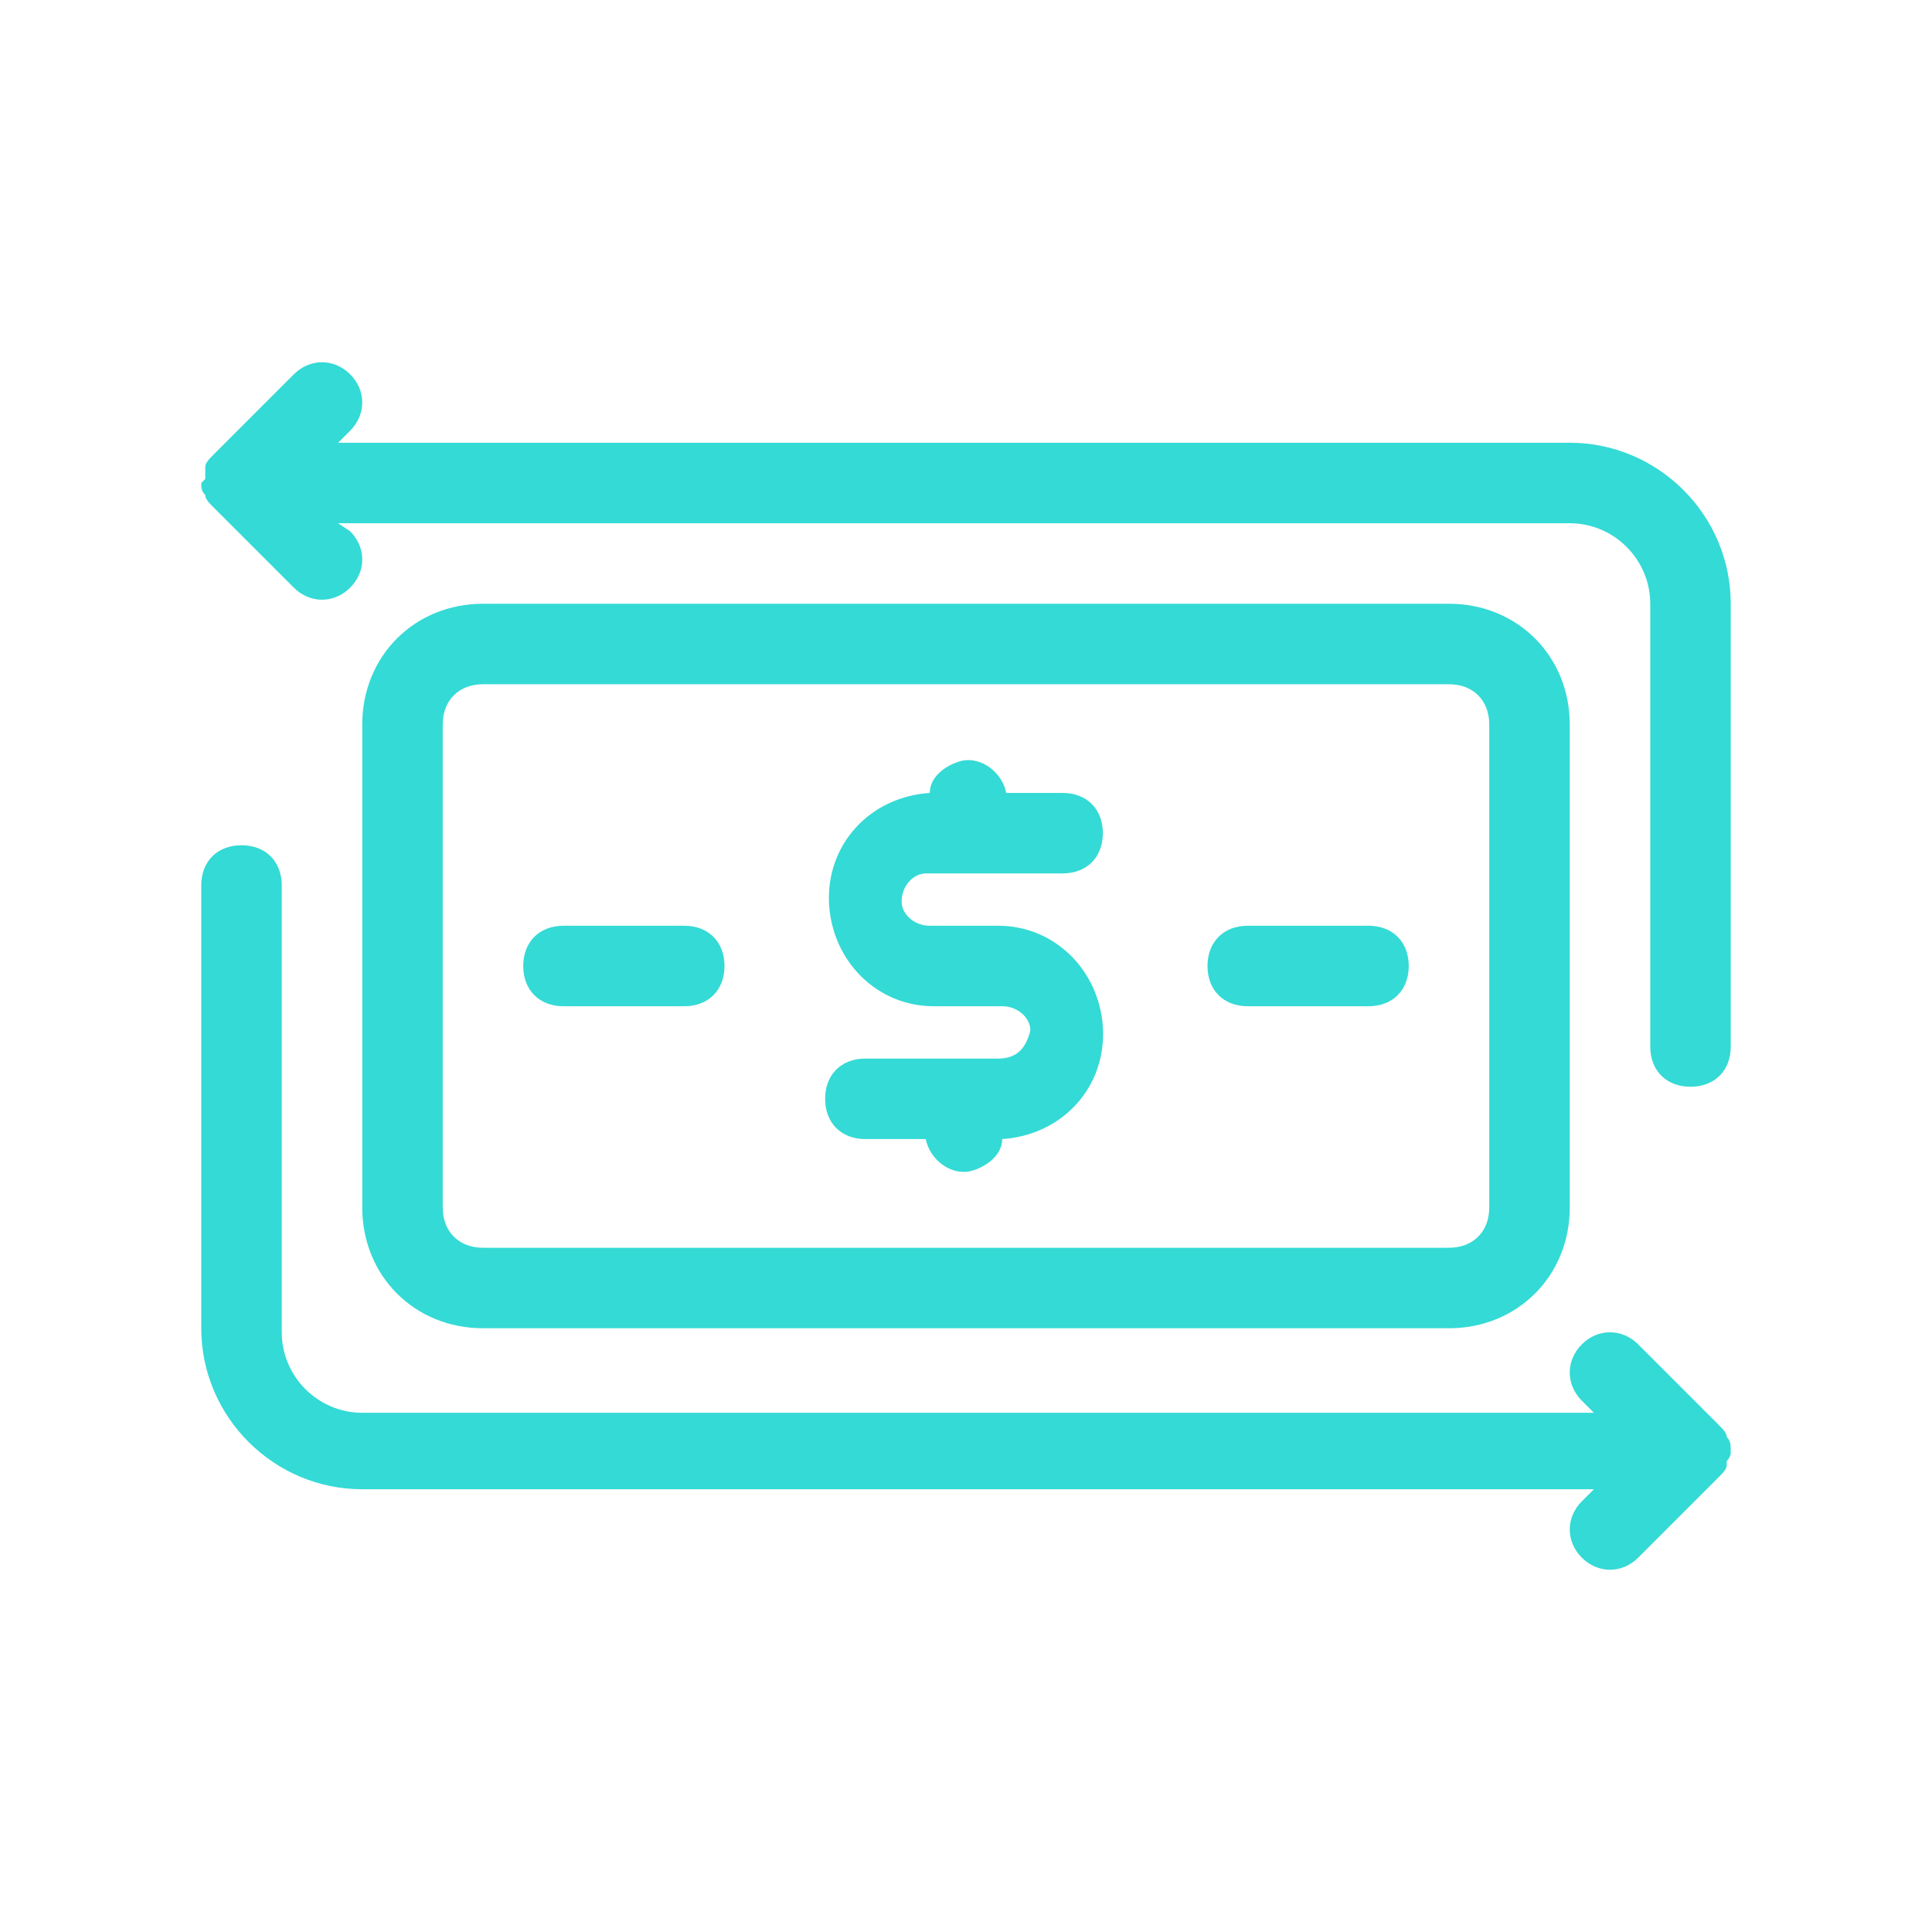
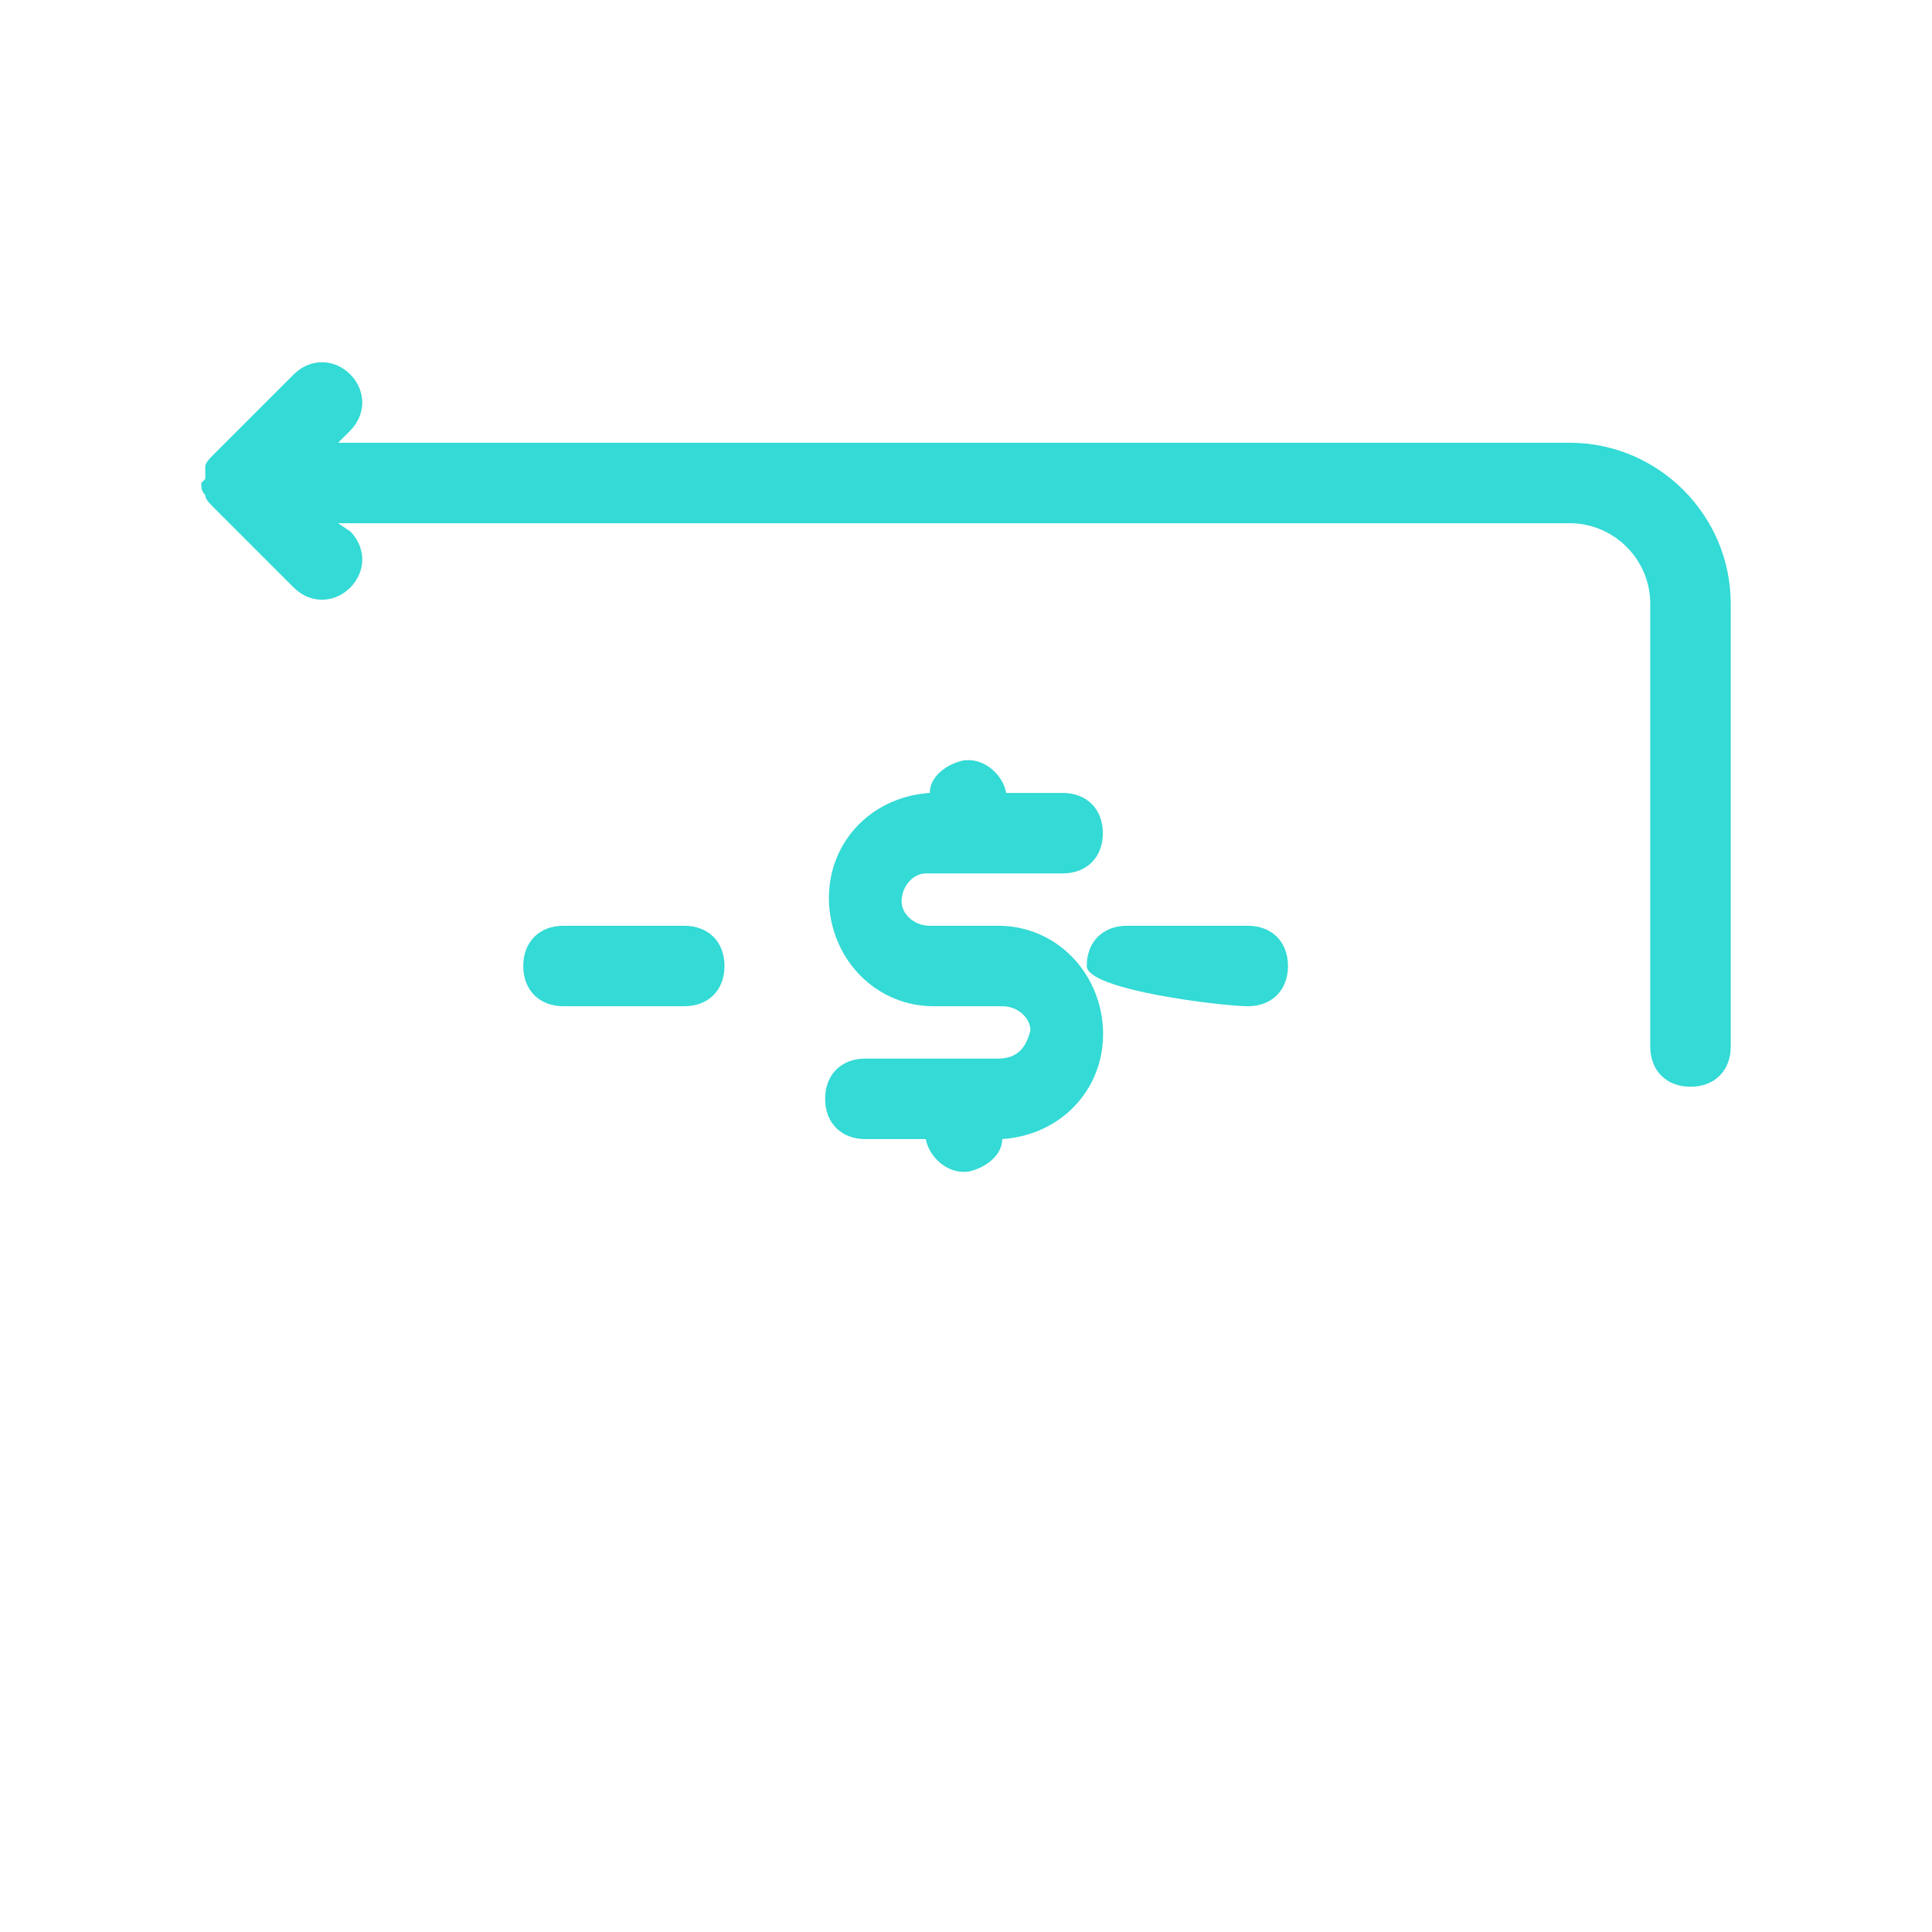
<svg xmlns="http://www.w3.org/2000/svg" id="Capa_1" x="0px" y="0px" viewBox="0 0 48 48" style="enable-background:new 0 0 48 48;" xml:space="preserve">
  <style type="text/css">	.st0{fill:#34DAD5;}</style>
  <g>
-     <path class="st0" d="M36,33c1.7,0,3-1.3,3-3V18c0-1.7-1.3-3-3-3H12c-1.7,0-3,1.3-3,3v12c0,1.7,1.3,3,3,3H36z M11,30V18  c0-0.6,0.4-1,1-1h24c0.6,0,1,0.4,1,1v12c0,0.6-0.4,1-1,1H12C11.4,31,11,30.6,11,30z" />
    <path class="st0" d="M24.8,26.3h-3.3c-0.6,0-1,0.4-1,1s0.4,1,1,1H23c0.1,0.5,0.6,0.9,1.1,0.8c0.4-0.1,0.8-0.4,0.8-0.8  c1.5-0.1,2.6-1.3,2.5-2.8c-0.1-1.4-1.2-2.5-2.6-2.5h-1.7c-0.4,0-0.7-0.3-0.7-0.6c0-0.4,0.3-0.7,0.6-0.7c0,0,0,0,0.1,0h3.3  c0.6,0,1-0.4,1-1s-0.4-1-1-1H25c-0.1-0.5-0.6-0.9-1.1-0.8c-0.4,0.1-0.8,0.4-0.8,0.8c-1.5,0.1-2.6,1.3-2.5,2.8  c0.1,1.4,1.2,2.5,2.6,2.5h1.7c0.4,0,0.7,0.3,0.7,0.6C25.5,26,25.3,26.3,24.8,26.3C24.9,26.3,24.9,26.3,24.8,26.3z" />
-     <path class="st0" d="M31,25h3c0.6,0,1-0.4,1-1s-0.4-1-1-1h-3c-0.6,0-1,0.4-1,1S30.4,25,31,25z" />
+     <path class="st0" d="M31,25c0.6,0,1-0.4,1-1s-0.4-1-1-1h-3c-0.6,0-1,0.4-1,1S30.4,25,31,25z" />
    <path class="st0" d="M14,25h3c0.6,0,1-0.4,1-1s-0.4-1-1-1h-3c-0.6,0-1,0.4-1,1S13.4,25,14,25z" />
    <path class="st0" d="M39,11H8.4l0.3-0.3c0.4-0.4,0.4-1,0-1.4c-0.4-0.4-1-0.4-1.4,0l-2,2c-0.1,0.1-0.2,0.2-0.2,0.3c0,0,0,0.1,0,0.1  c0,0.1,0,0.2,0,0.2C5,12,5,12,5,12c0,0.1,0,0.2,0.1,0.3c0,0,0,0,0,0l0,0c0,0.1,0.1,0.2,0.2,0.3c0,0,0,0,0,0l2,2  c0.4,0.4,1,0.4,1.4,0c0.4-0.4,0.4-1,0-1.4L8.4,13H39c1.1,0,2,0.9,2,2v11c0,0.6,0.4,1,1,1s1-0.4,1-1V15C43,12.8,41.2,11,39,11z" />
-     <path class="st0" d="M43,36.1C43,36,43,36,43,36.1c0-0.2,0-0.3-0.1-0.4c0,0,0,0,0,0l0,0c0-0.1-0.1-0.2-0.2-0.3c0,0,0,0,0,0l-2-2  c-0.4-0.4-1-0.4-1.4,0c-0.4,0.4-0.4,1,0,1.4l0.3,0.3H9c-1.1,0-2-0.9-2-2V22c0-0.6-0.4-1-1-1s-1,0.4-1,1v11c0,2.2,1.8,4,4,4h30.6  l-0.3,0.3c-0.4,0.4-0.4,1,0,1.4c0.4,0.4,1,0.4,1.4,0c0,0,0,0,0,0l2-2c0.1-0.1,0.2-0.2,0.2-0.3c0,0,0-0.1,0-0.1  C43,36.2,43,36.1,43,36.1z" />
  </g>
</svg>